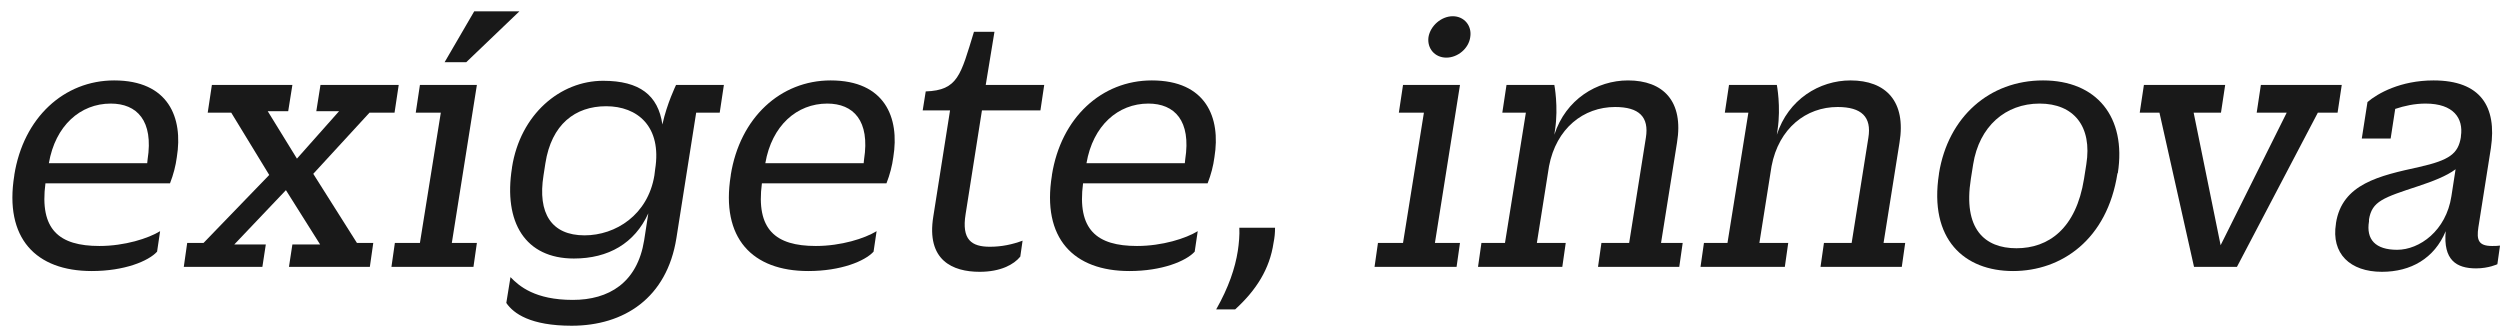
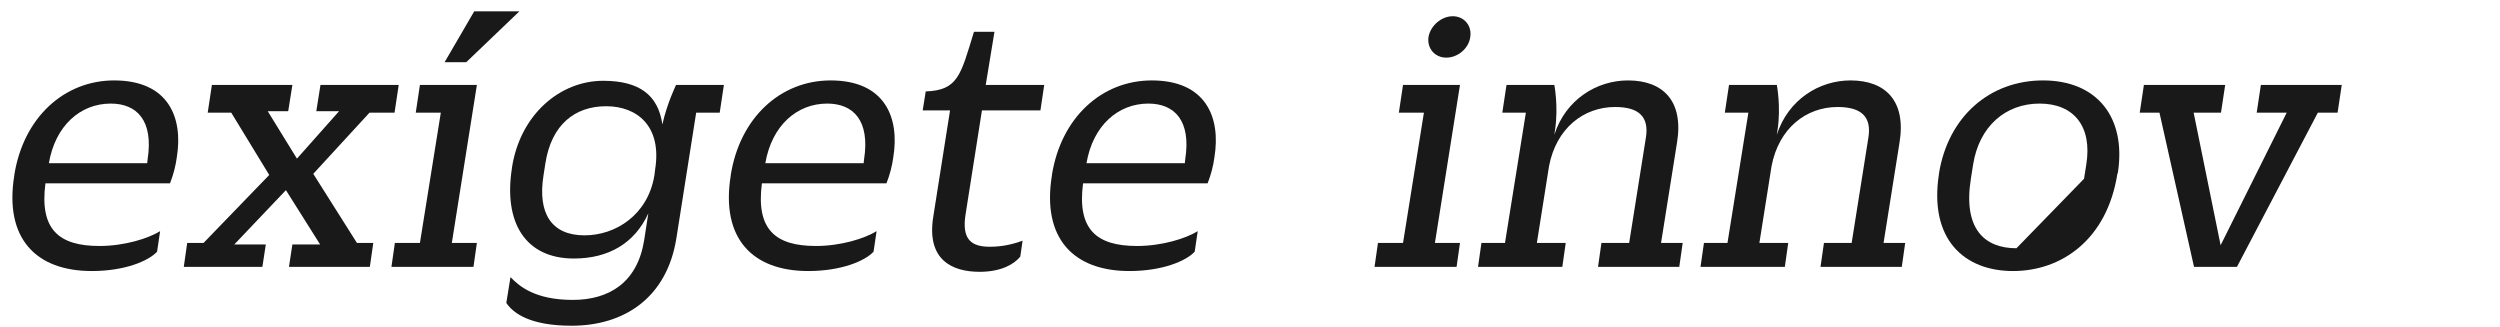
<svg xmlns="http://www.w3.org/2000/svg" width="130" height="17" viewBox="0 0 130 17" fill="none">
  <path d="M4.772 14.094C6.47 14.094 7.714 13.581 8.168 13.087L8.326 12.021C7.714 12.396 6.49 12.791 5.167 12.791C3.074 12.791 2.047 11.942 2.363 9.533H8.84C9.017 9.079 9.136 8.625 9.195 8.17C9.531 6.117 8.761 4.182 5.937 4.182C3.33 4.182 1.217 6.117 0.744 9.098V9.118C0.21 12.396 1.869 14.094 4.772 14.094ZM5.759 5.386C7.122 5.386 7.991 6.275 7.675 8.289L7.655 8.486H2.541C2.876 6.531 4.179 5.386 5.759 5.386Z" fill="#191919" />
  <path d="M15.026 13.877H19.232L19.41 12.633H18.561L16.29 9.039L19.213 5.86H20.516L20.733 4.418H16.665L16.448 5.781H17.633L15.441 8.249L13.921 5.781H14.987L15.204 4.418H11.018L10.801 5.86H12.025L14 9.098L10.583 12.633H9.734L9.557 13.877H13.644L13.822 12.712H12.183L14.868 9.888L16.646 12.712H15.204L15.026 13.877Z" fill="#191919" />
  <path d="M21.619 5.86H22.922L21.836 12.633H20.533L20.355 13.877H24.62L24.798 12.633H23.495L24.798 4.418H21.836L21.619 5.86ZM23.12 3.234H24.245L27.01 0.588H24.66L23.12 3.234Z" fill="#191919" />
  <path d="M29.724 16.938C32.449 16.938 34.681 15.496 35.174 12.376L36.201 5.86H37.425L37.642 4.418H35.154C35.154 4.418 34.681 5.386 34.444 6.472C34.226 4.952 33.259 4.201 31.363 4.201C29.132 4.201 27.058 5.939 26.624 8.704V8.723C26.17 11.567 27.315 13.443 29.843 13.443C31.64 13.443 33.002 12.653 33.713 11.093L33.496 12.495C33.14 14.707 31.659 15.595 29.783 15.595C27.828 15.595 26.999 14.884 26.545 14.41L26.328 15.753C26.703 16.306 27.591 16.938 29.724 16.938ZM30.395 12.238C28.677 12.238 27.947 11.093 28.263 9.118L28.361 8.486C28.677 6.472 29.902 5.524 31.521 5.524C33.14 5.524 34.424 6.571 34.068 8.802L34.029 9.118C33.693 11.172 32.015 12.238 30.395 12.238Z" fill="#191919" />
  <path d="M42.028 14.094C43.726 14.094 44.971 13.581 45.425 13.087L45.583 12.021C44.971 12.396 43.746 12.791 42.423 12.791C40.33 12.791 39.303 11.942 39.619 9.533H46.096C46.274 9.079 46.392 8.625 46.452 8.17C46.787 6.117 46.017 4.182 43.193 4.182C40.587 4.182 38.474 6.117 38 9.098V9.118C37.467 12.396 39.126 14.094 42.028 14.094ZM43.016 5.386C44.378 5.386 45.247 6.275 44.931 8.289L44.911 8.486H39.797C40.133 6.531 41.436 5.386 43.016 5.386Z" fill="#191919" />
  <path d="M50.942 14.134C52.028 14.134 52.719 13.759 53.055 13.344L53.174 12.515C52.641 12.712 52.088 12.831 51.475 12.831C50.528 12.831 49.994 12.475 50.212 11.132L51.061 5.742H54.102L54.299 4.418H51.258L51.712 1.654H50.646C49.955 3.905 49.817 4.695 48.138 4.754L47.98 5.742H49.402L48.533 11.251C48.158 13.541 49.54 14.134 50.942 14.134Z" fill="#191919" />
  <path d="M58.728 14.094C60.426 14.094 61.67 13.581 62.124 13.087L62.282 12.021C61.67 12.396 60.446 12.791 59.123 12.791C57.03 12.791 56.003 11.942 56.319 9.533H62.796C62.974 9.079 63.092 8.625 63.151 8.17C63.487 6.117 62.717 4.182 59.893 4.182C57.286 4.182 55.174 6.117 54.7 9.098V9.118C54.166 12.396 55.825 14.094 58.728 14.094ZM59.715 5.386C61.078 5.386 61.947 6.275 61.631 8.289L61.611 8.486H56.497C56.832 6.531 58.136 5.386 59.715 5.386Z" fill="#191919" />
-   <path d="M63.241 16.089H64.228C65.334 15.082 66.025 13.976 66.223 12.633C66.282 12.337 66.302 12.12 66.302 11.843H64.445C64.465 12.218 64.426 12.653 64.366 13.048C64.228 13.936 63.892 14.943 63.241 16.089Z" fill="#191919" />
  <path d="M72.74 5.86H74.043L72.957 12.633H71.654L71.476 13.877H75.742L75.919 12.633H74.616L75.919 4.418H72.957L72.74 5.86ZM75.209 2.997C75.801 2.997 76.374 2.523 76.453 1.93C76.551 1.338 76.137 0.844 75.544 0.844C74.952 0.844 74.379 1.338 74.281 1.93C74.201 2.523 74.616 2.997 75.209 2.997Z" fill="#191919" />
  <path d="M83.097 13.877H87.322L87.5 12.633H86.374L87.204 7.42C87.559 5.268 86.493 4.182 84.656 4.182C83.037 4.182 81.418 5.169 80.826 7.005L80.865 6.729C81.043 5.544 80.826 4.418 80.826 4.418H78.338L78.12 5.86H79.345L78.259 12.633H77.034L76.857 13.877H81.24L81.418 12.633H79.917L80.549 8.644C80.924 6.67 82.346 5.564 83.985 5.564C85.229 5.564 85.762 6.077 85.585 7.163L84.716 12.633H83.274L83.097 13.877Z" fill="#191919" />
  <path d="M94.667 13.877H98.893L99.07 12.633H97.945L98.774 7.42C99.13 5.268 98.063 4.182 96.227 4.182C94.608 4.182 92.988 5.169 92.396 7.005L92.436 6.729C92.613 5.544 92.396 4.418 92.396 4.418H89.908L89.691 5.86H90.915L89.829 12.633H88.605L88.427 13.877H92.811L92.988 12.633H91.488L92.12 8.644C92.495 6.67 93.916 5.564 95.555 5.564C96.799 5.564 97.333 6.077 97.155 7.163L96.286 12.633H94.845L94.667 13.877Z" fill="#191919" />
-   <path d="M104.855 12.909C103.196 12.909 102.071 11.902 102.485 9.296L102.604 8.546C102.92 6.571 104.282 5.386 106.059 5.386C107.837 5.386 108.804 6.571 108.488 8.546L108.37 9.296C107.955 11.902 106.514 12.909 104.855 12.909ZM104.677 14.094C107.205 14.094 109.574 12.455 110.107 9.019L110.127 9C110.581 6.077 109.021 4.182 106.237 4.182C103.453 4.182 101.3 6.077 100.827 9.019V9.039C100.293 12.455 102.15 14.094 104.677 14.094Z" fill="#191919" />
+   <path d="M104.855 12.909C103.196 12.909 102.071 11.902 102.485 9.296L102.604 8.546C102.92 6.571 104.282 5.386 106.059 5.386C107.837 5.386 108.804 6.571 108.488 8.546L108.37 9.296ZM104.677 14.094C107.205 14.094 109.574 12.455 110.107 9.019L110.127 9C110.581 6.077 109.021 4.182 106.237 4.182C103.453 4.182 101.3 6.077 100.827 9.019V9.039C100.293 12.455 102.15 14.094 104.677 14.094Z" fill="#191919" />
  <path d="M117.348 5.86H118.908L115.472 12.752L114.07 5.86H115.491L115.709 4.418H111.483L111.266 5.86H112.292L114.089 13.877H116.321L120.527 5.86H121.554L121.771 4.418H117.565L117.348 5.86Z" fill="#191919" />
-   <path d="M122.813 7.203H124.314L124.551 5.663C125.025 5.505 125.558 5.386 126.13 5.386C127.592 5.386 128.105 6.156 127.967 7.084V7.124C127.829 7.993 127.375 8.328 125.795 8.684C123.741 9.138 121.786 9.553 121.47 11.606V11.626C121.214 13.186 122.201 14.134 123.86 14.134C125.36 14.134 126.585 13.443 127.177 12.021C127.039 13.522 127.73 13.956 128.757 13.956C129.408 13.956 129.863 13.739 129.863 13.739L130.001 12.771C129.843 12.791 129.744 12.791 129.586 12.791C128.875 12.791 128.777 12.475 128.875 11.823L129.527 7.696C129.843 5.544 128.994 4.182 126.545 4.182C124.827 4.182 123.642 4.853 123.109 5.307L122.813 7.203ZM124.649 12.989C123.524 12.989 123.03 12.455 123.188 11.508V11.409C123.346 10.461 123.919 10.283 125.775 9.671C126.486 9.434 127.217 9.158 127.69 8.802L127.473 10.204C127.197 12.001 125.815 12.989 124.649 12.989Z" fill="#191919" />
</svg>